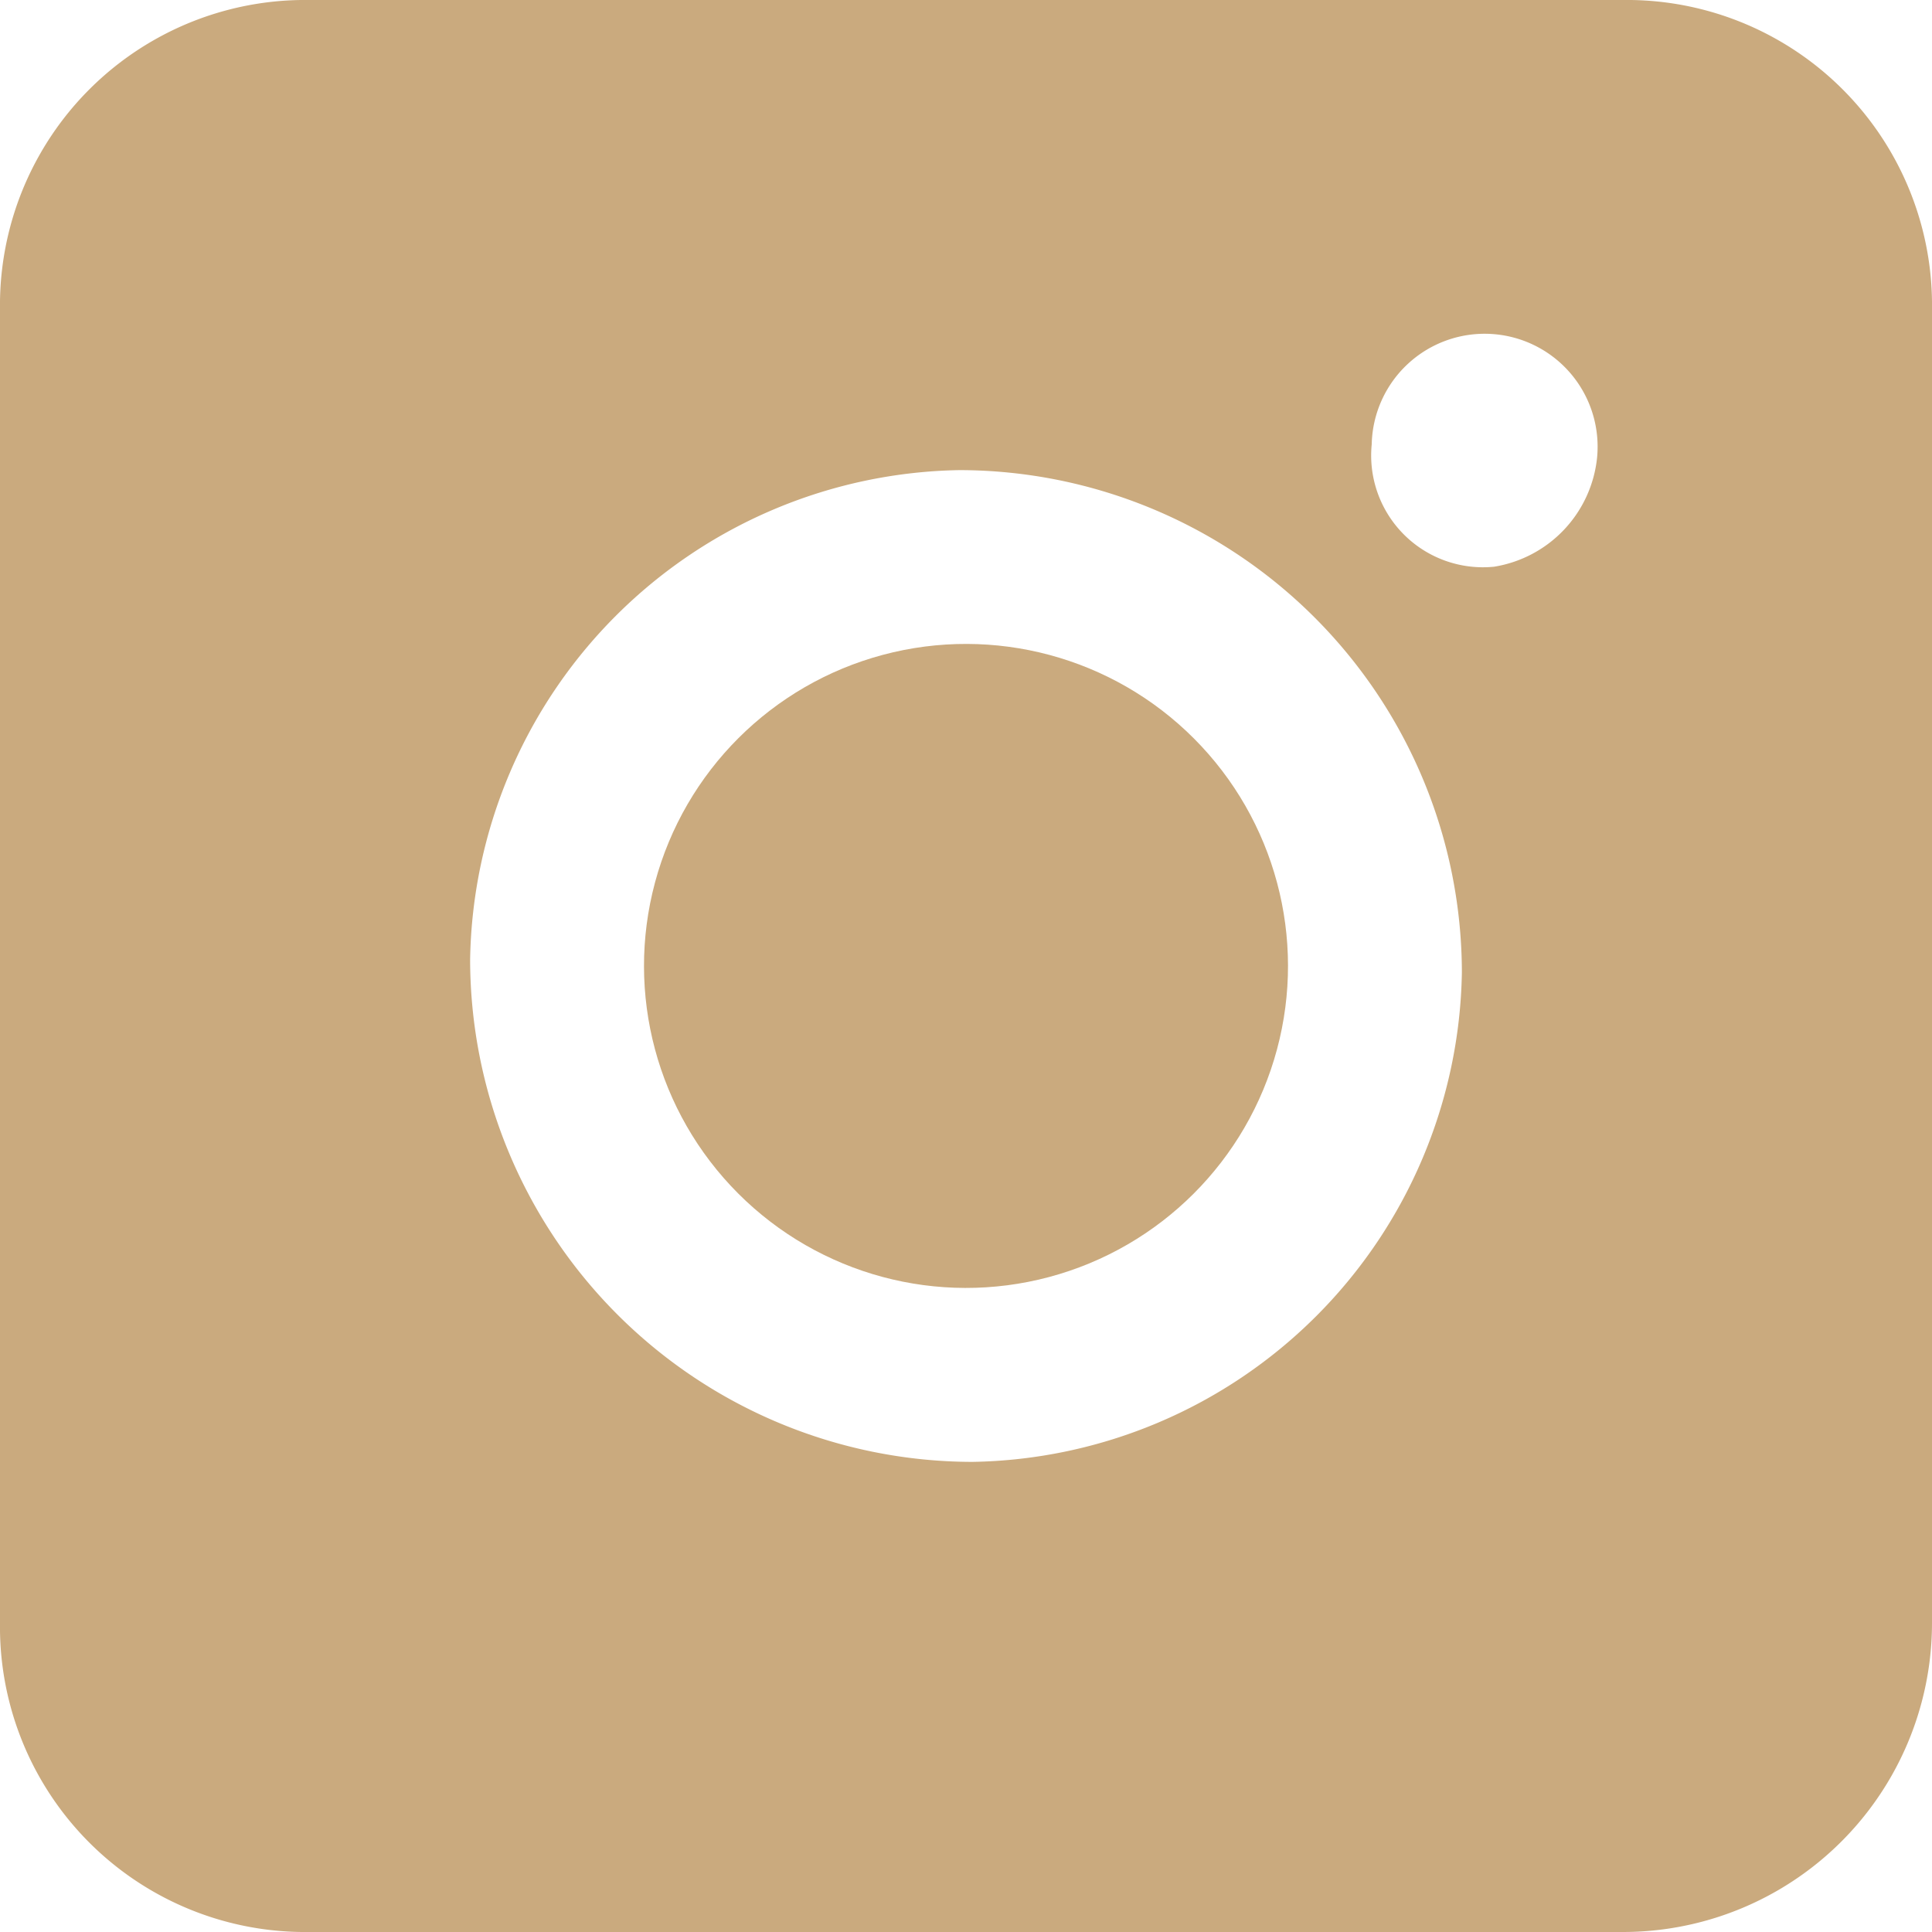
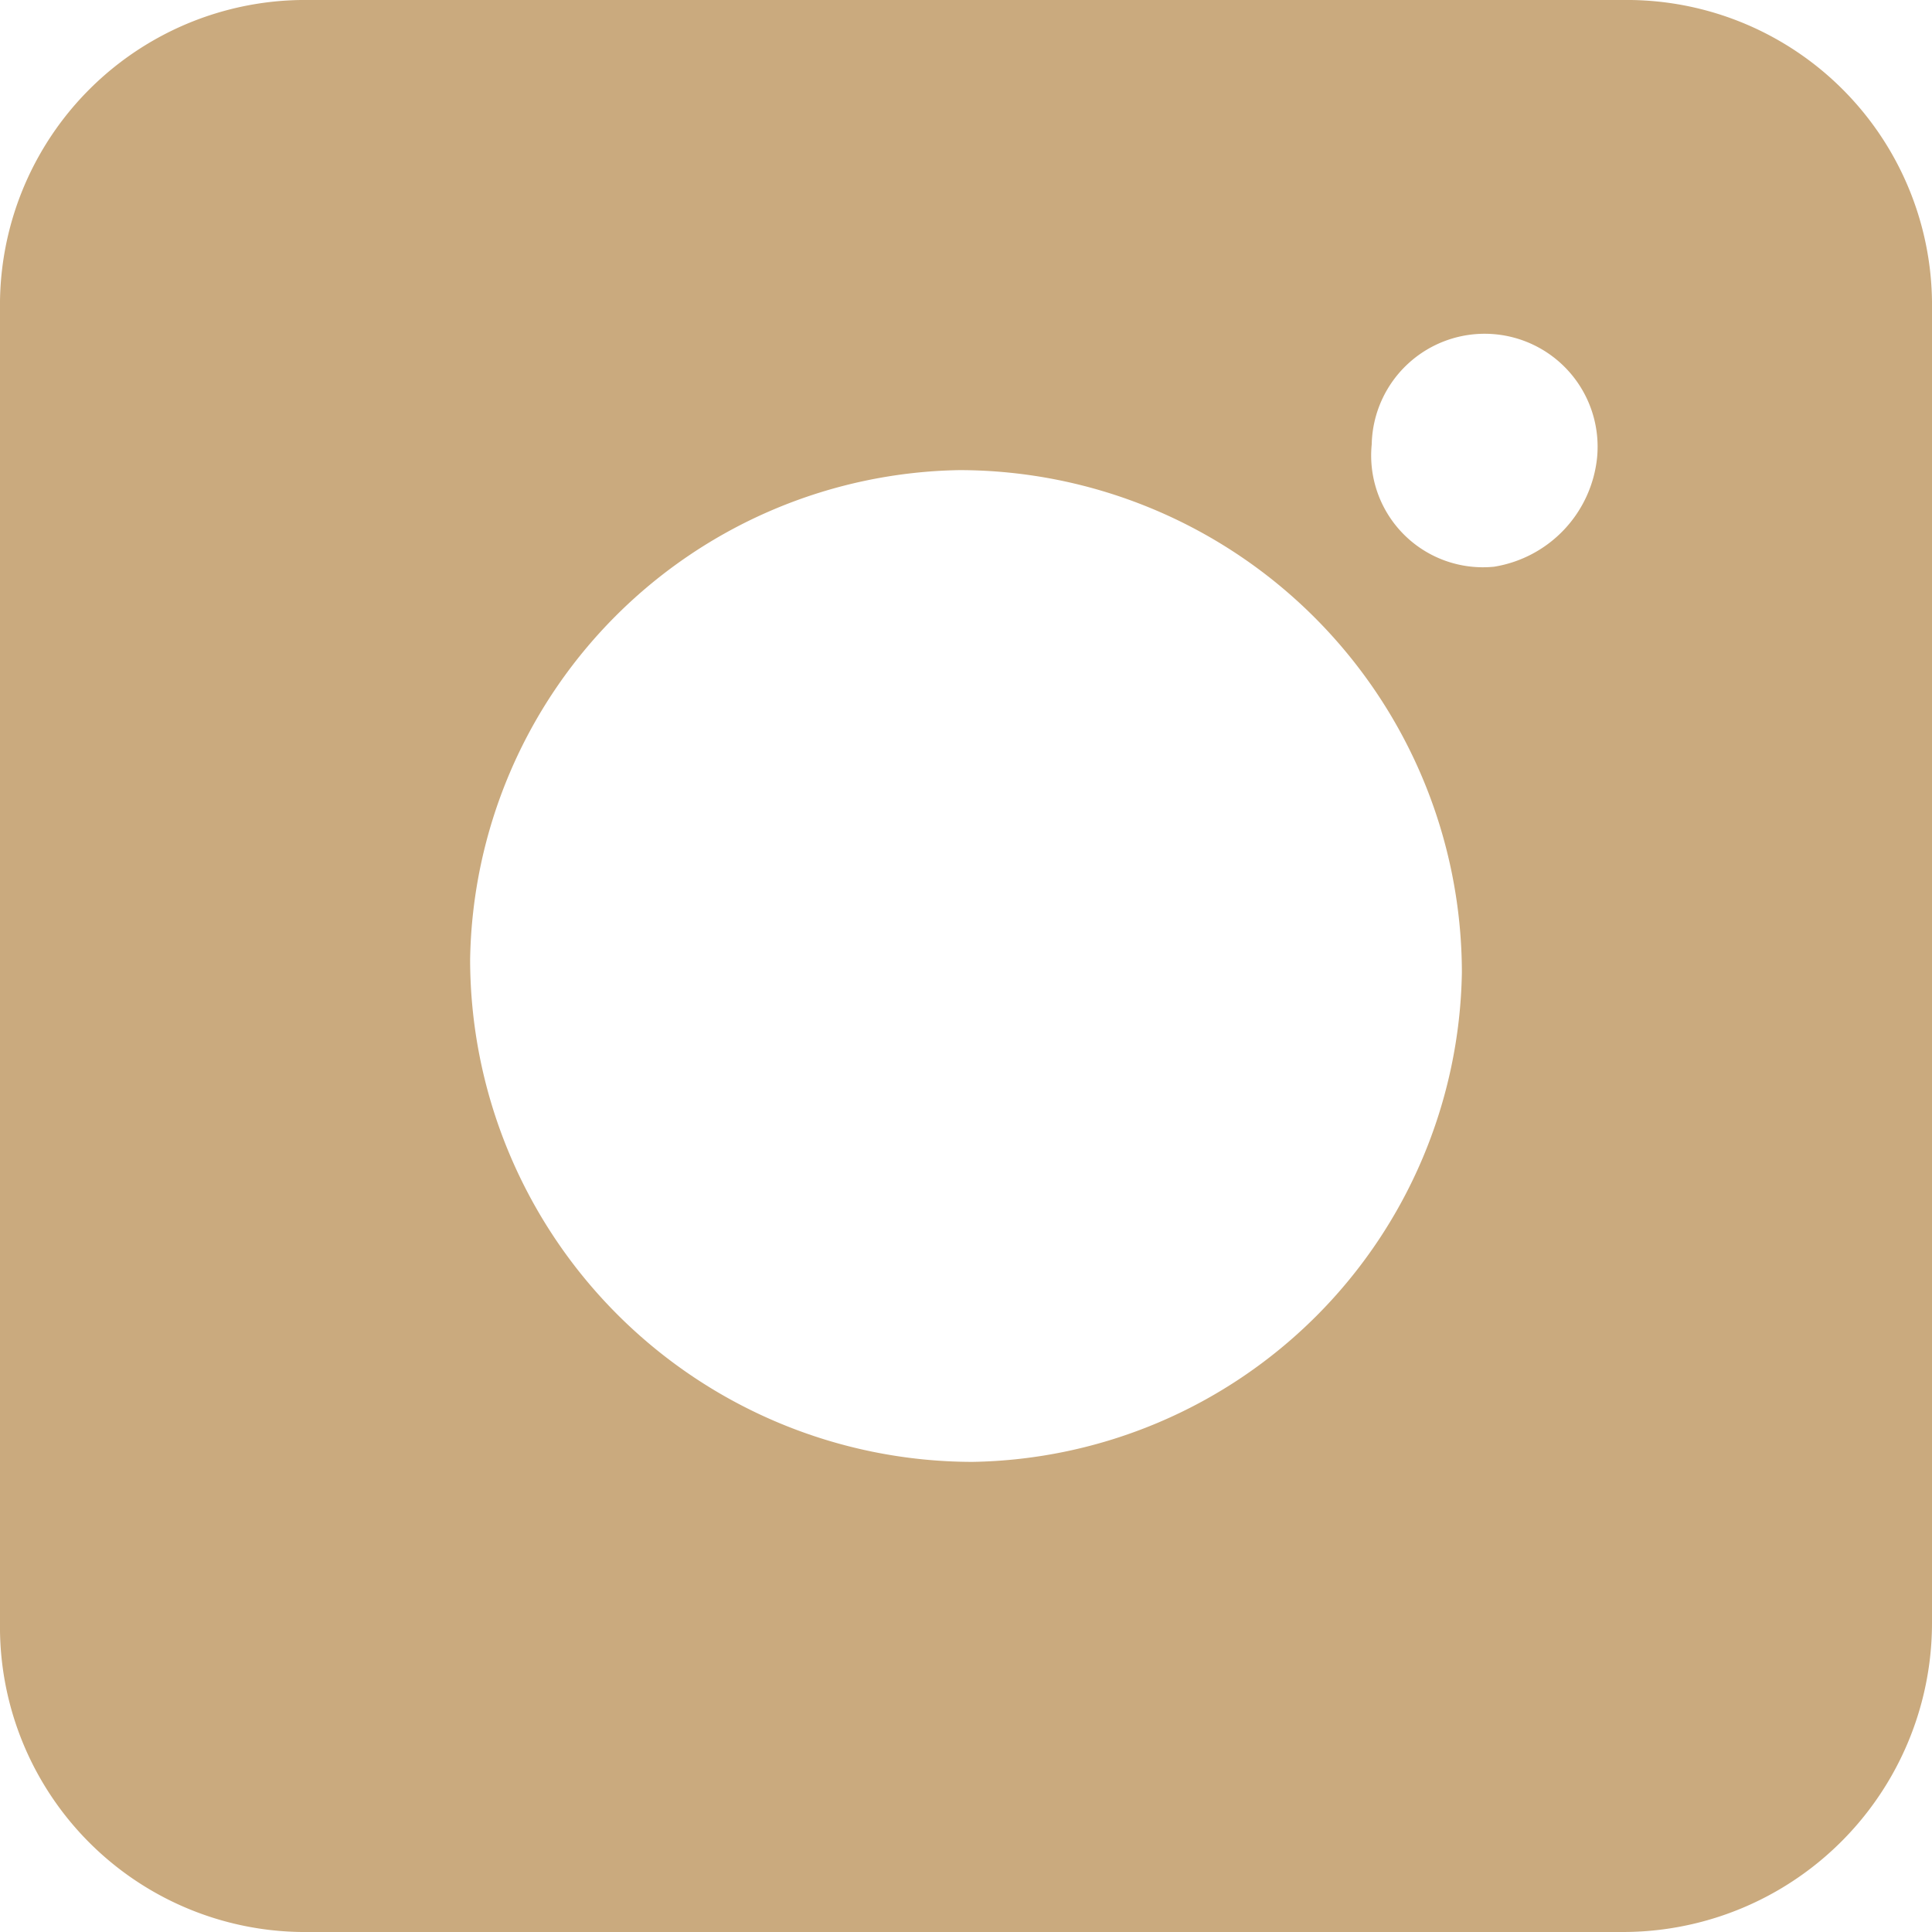
<svg xmlns="http://www.w3.org/2000/svg" id="グループ化_843" data-name="グループ化 843" width="30" height="30" viewBox="0 0 30 30">
-   <circle id="楕円形_46" data-name="楕円形 46" cx="5" cy="5" r="5" transform="translate(7.929 14.995) rotate(-44.968)" fill="#caaa7e" />
  <path id="パス_855" data-name="パス 855" d="M25.2,0H4.8A4.739,4.739,0,0,0,0,4.8V25.2A4.739,4.739,0,0,0,4.8,30H25.2A4.8,4.8,0,0,0,30,25.2V4.8A4.739,4.739,0,0,0,25.2,0ZM15.1,22.7a7.81,7.81,0,0,1-7.8-7.8,7.728,7.728,0,0,1,7.6-7.6,7.81,7.81,0,0,1,7.8,7.8A7.728,7.728,0,0,1,15.1,22.7ZM23.2,8.8a1.736,1.736,0,0,1-1.9-1.9,1.754,1.754,0,1,1,3.5.2A1.914,1.914,0,0,1,23.2,8.8Z" fill="#caaa7e" />
</svg>